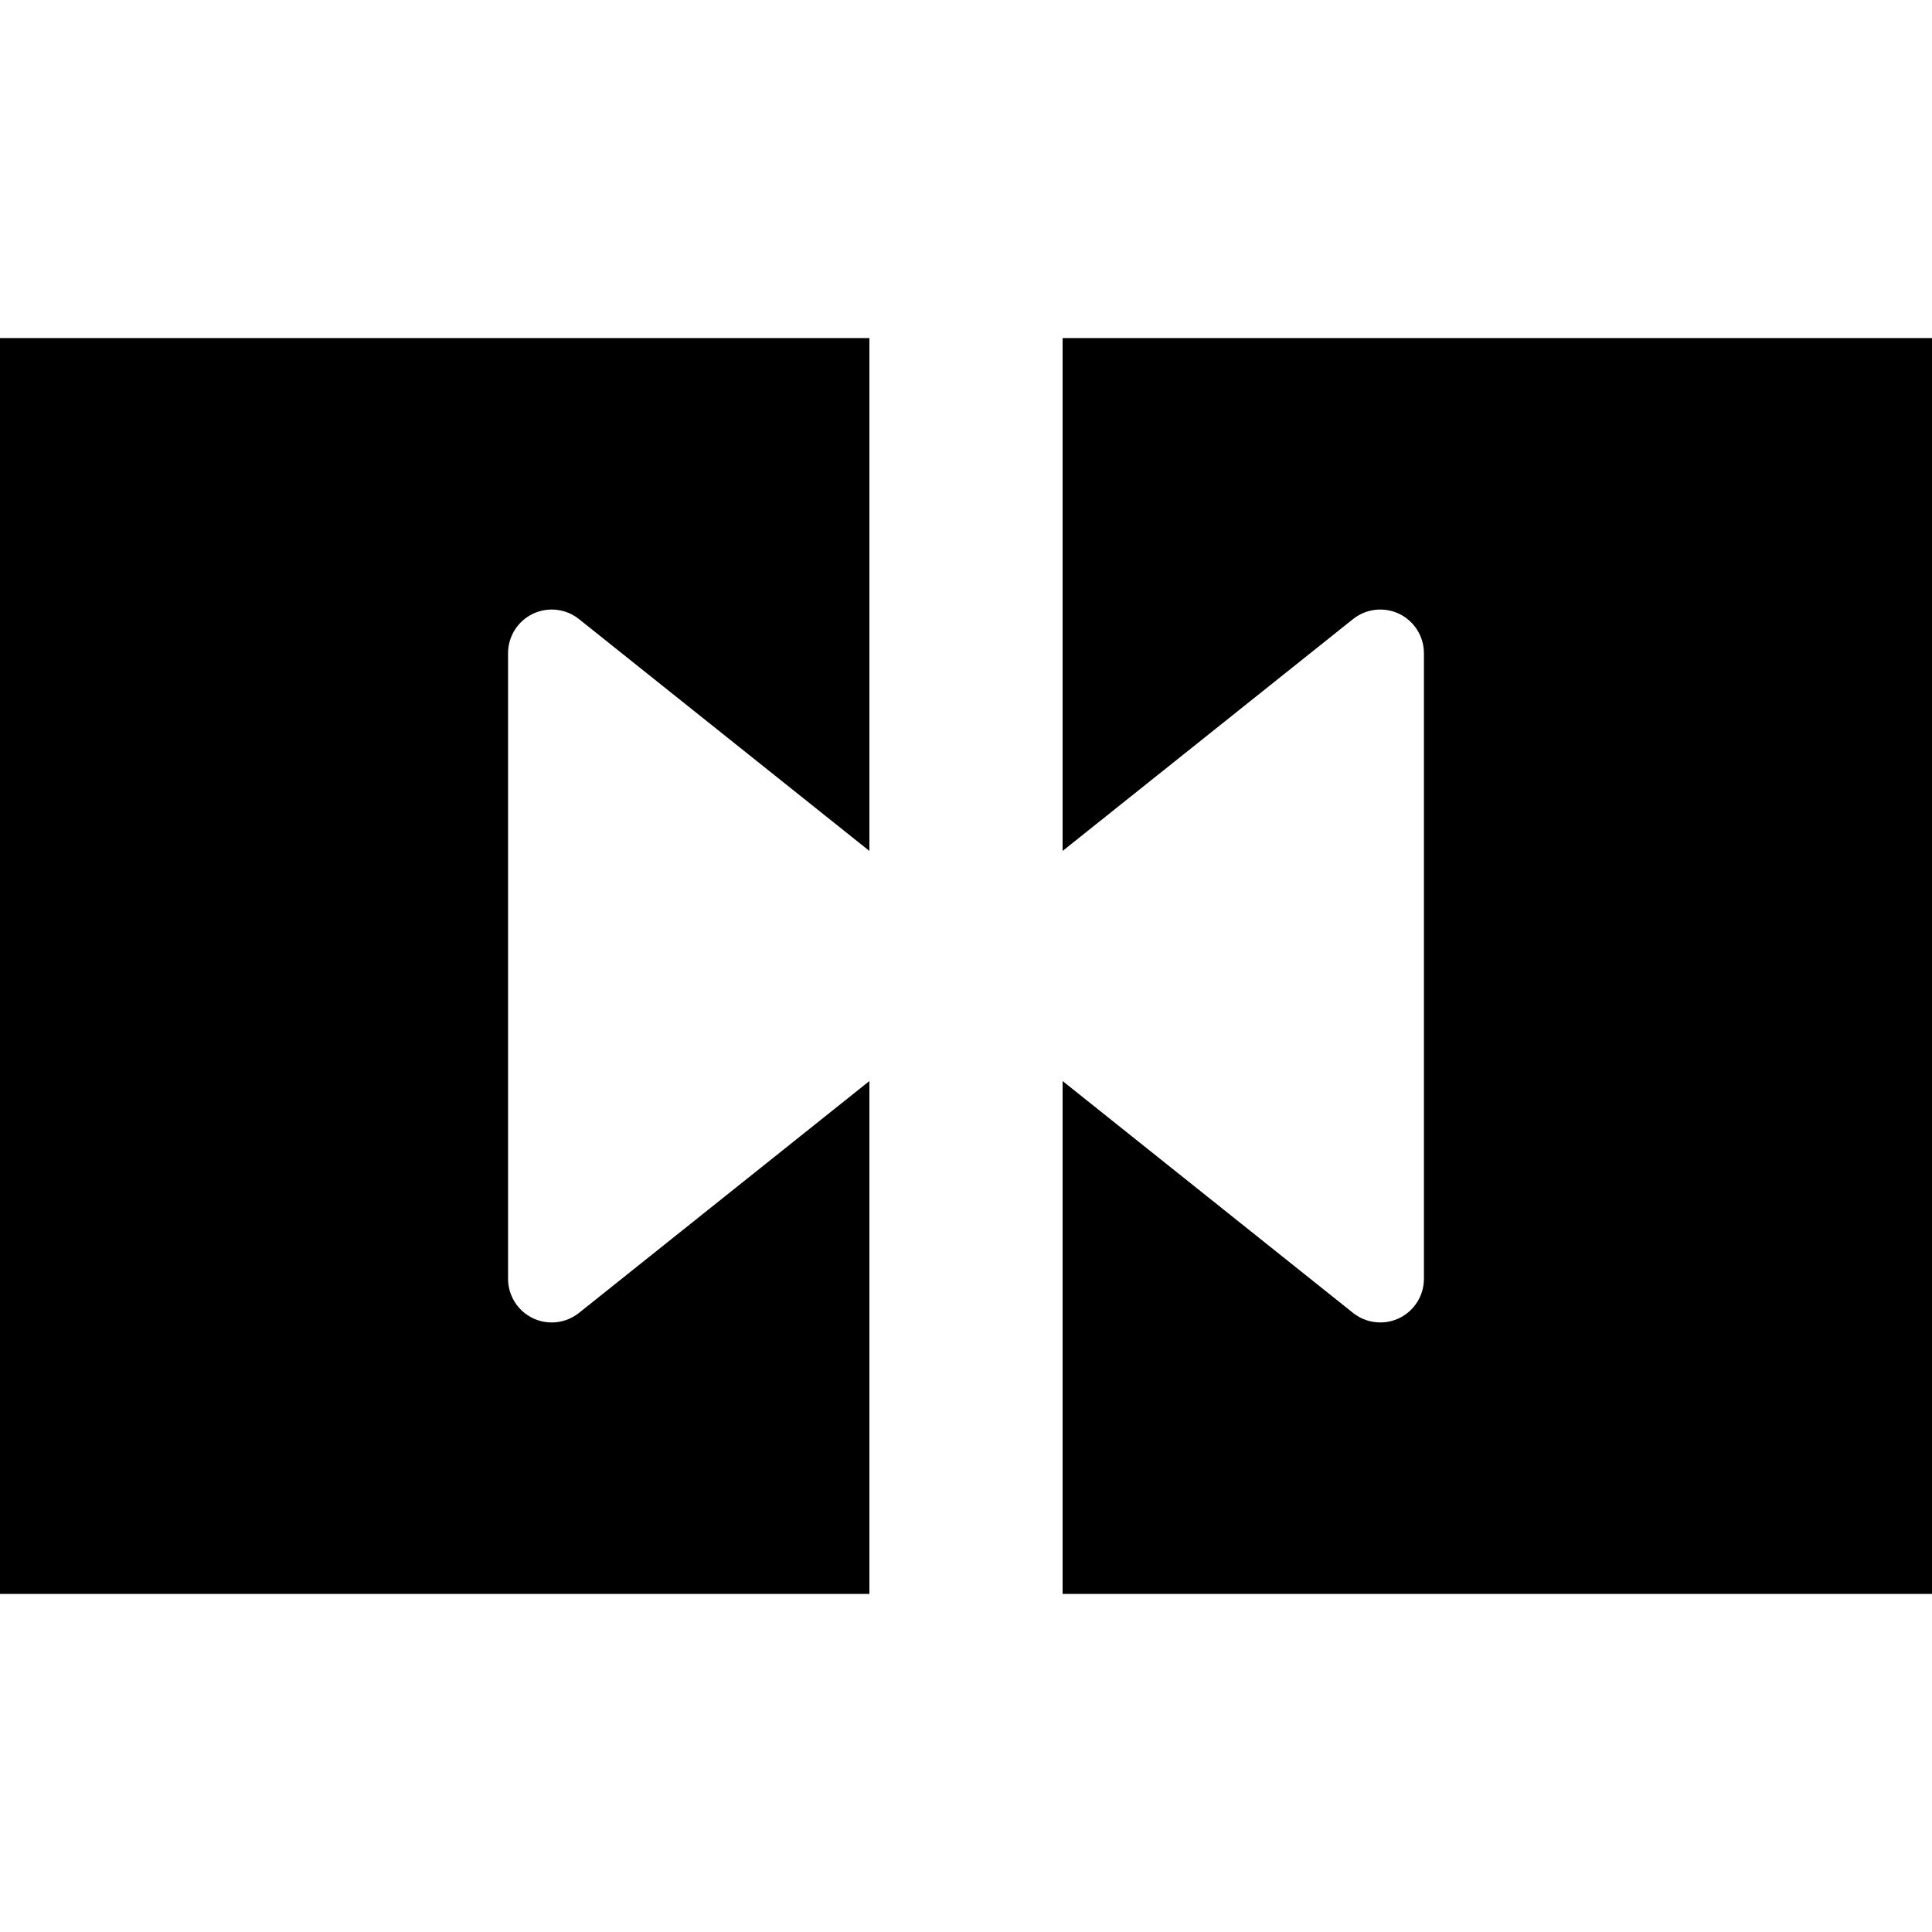
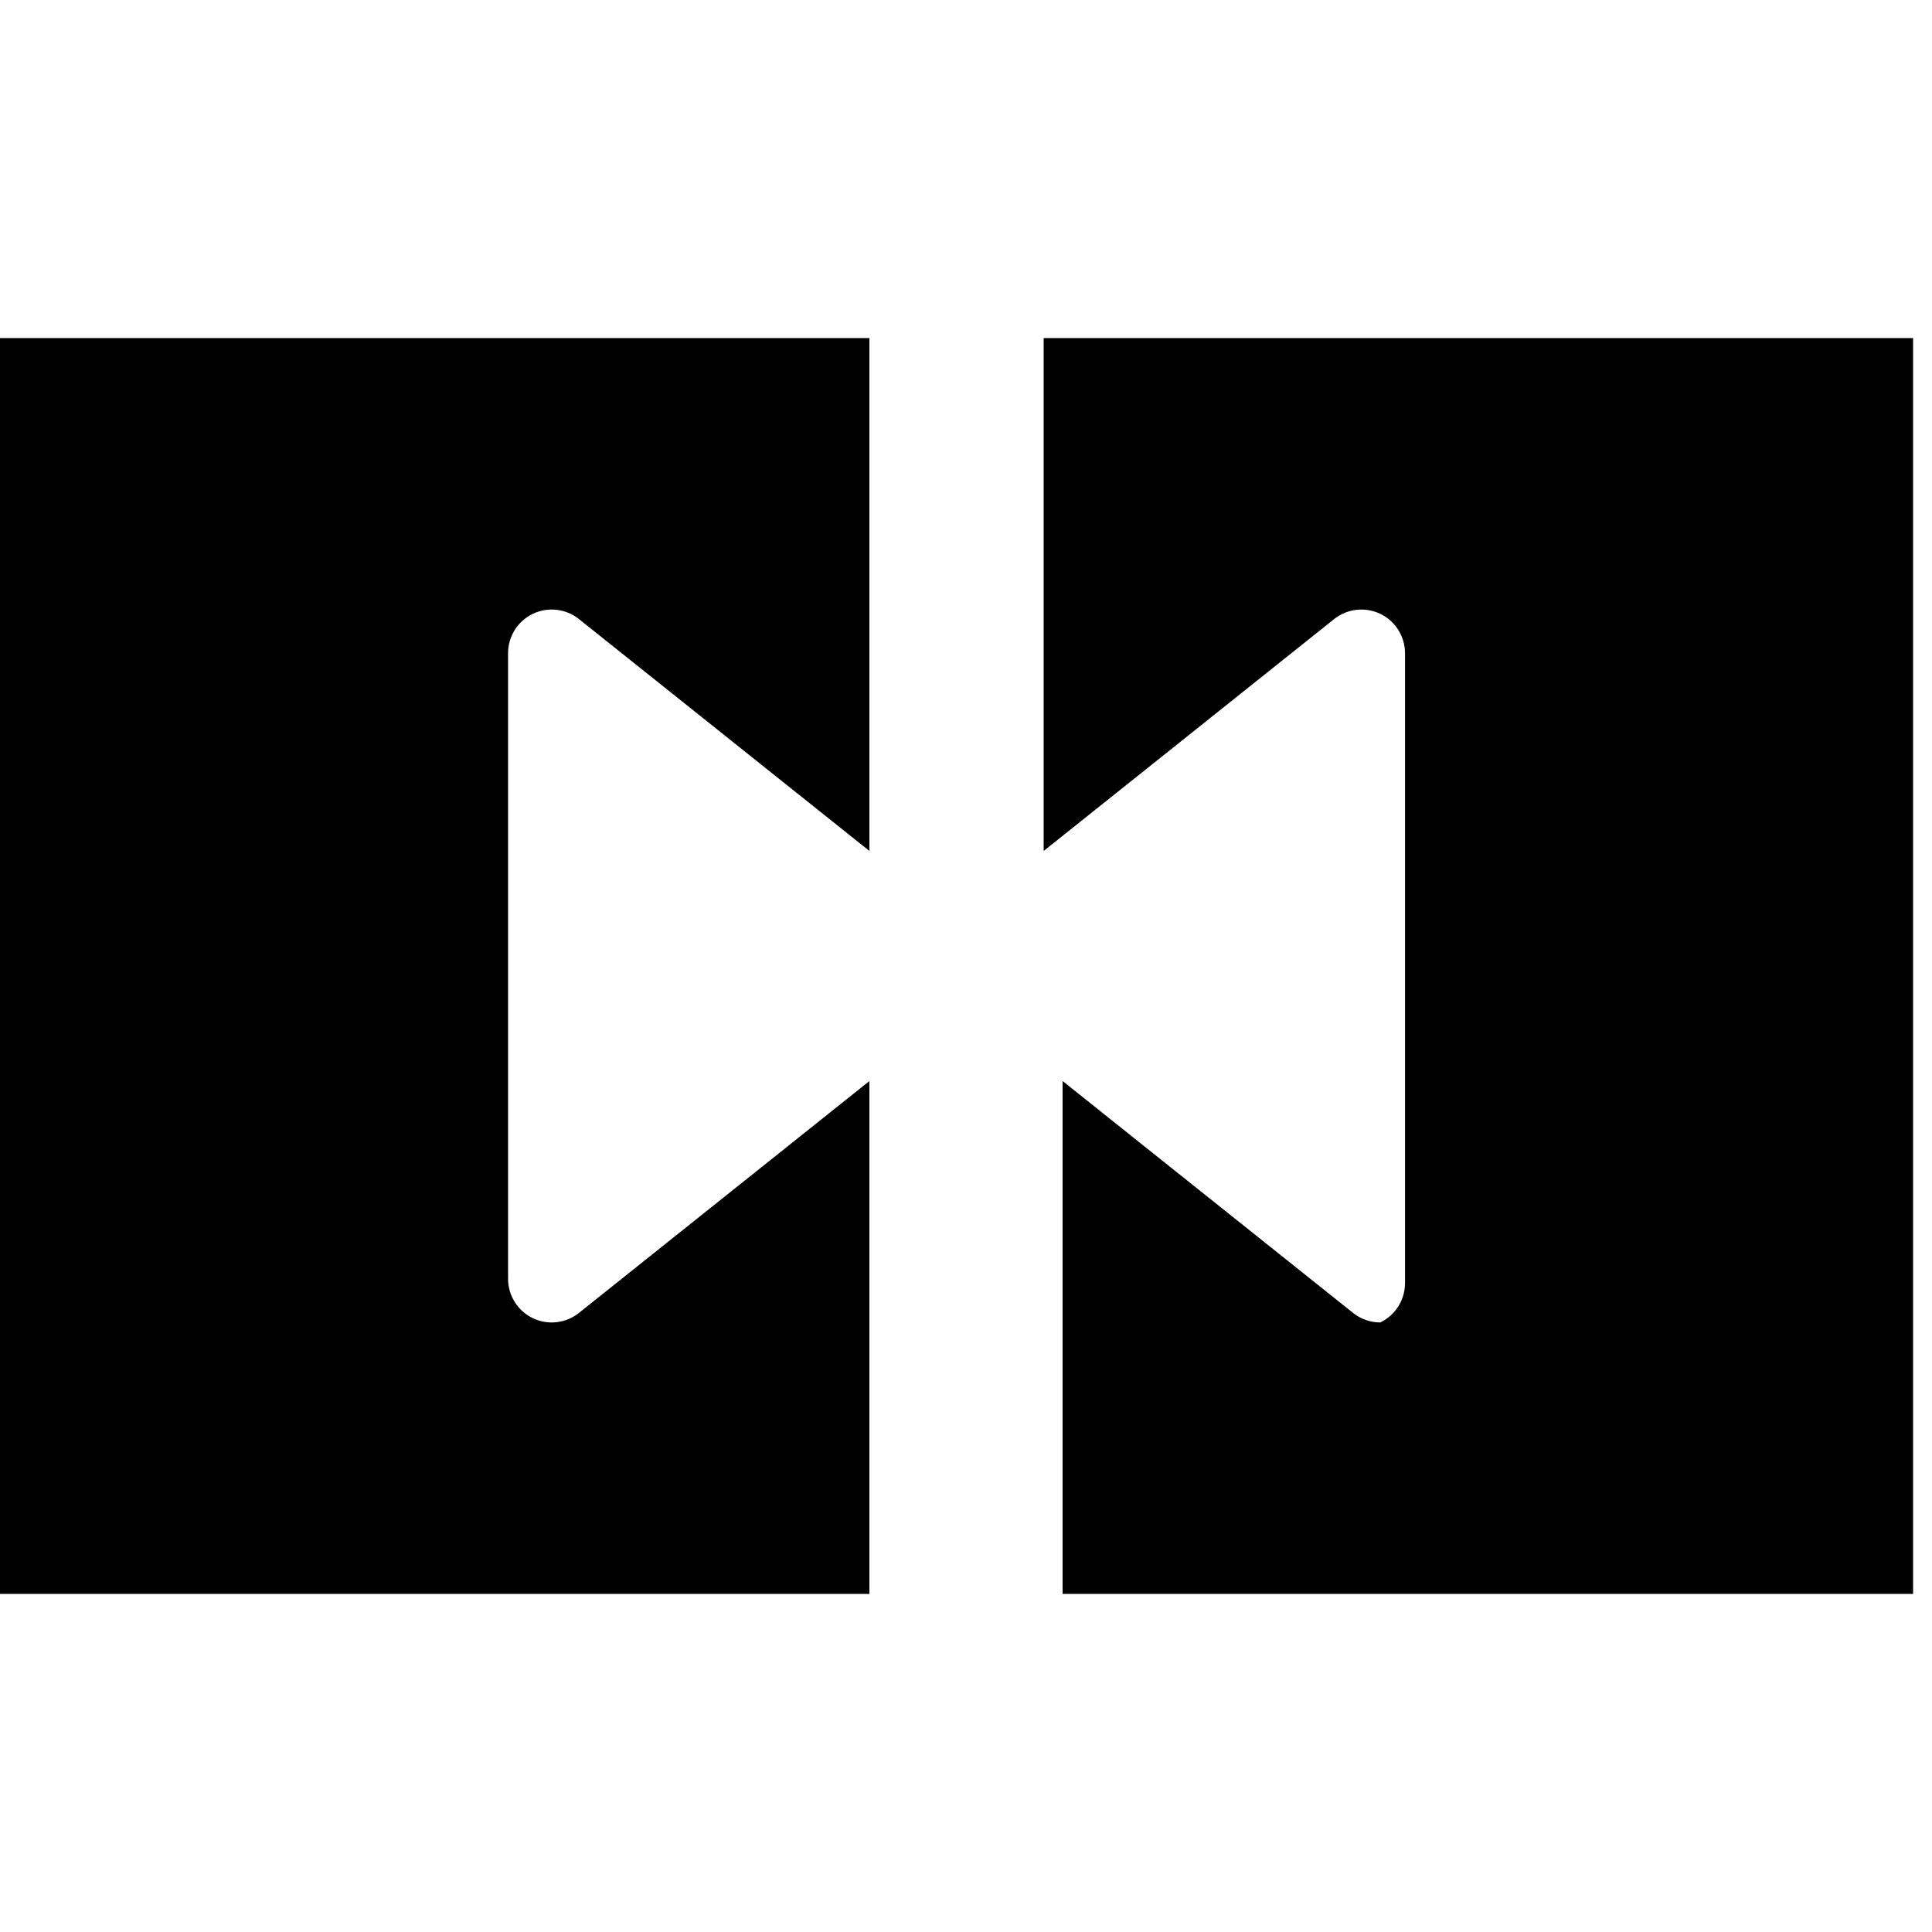
<svg xmlns="http://www.w3.org/2000/svg" fill="#000000" version="1.1" id="Capa_1" width="800px" height="800px" viewBox="0 0 428.645 428.645" xml:space="preserve">
  <g>
-     <path d="M0,75.012h192.891v113.784l-64.444-51.446c-2.909-2.319-6.888-2.77-10.241-1.157c-3.354,1.613-5.484,5.007-5.484,8.727   v138.805c0,3.721,2.131,7.112,5.485,8.727c1.335,0.643,2.77,0.957,4.198,0.957c2.154,0,4.293-0.719,6.043-2.115l64.443-51.447   v113.786H0V75.012z M428.645,353.632H235.754V239.844l64.443,51.447c1.75,1.396,3.887,2.115,6.043,2.115   c1.428,0,2.863-0.314,4.197-0.957c3.354-1.613,5.484-5.006,5.484-8.727V144.92c0-3.72-2.131-7.113-5.482-8.727   c-3.354-1.61-7.334-1.162-10.242,1.157l-64.443,51.446V75.012h192.891V353.632L428.645,353.632z" />
+     <path d="M0,75.012h192.891v113.784l-64.444-51.446c-2.909-2.319-6.888-2.77-10.241-1.157c-3.354,1.613-5.484,5.007-5.484,8.727   v138.805c0,3.721,2.131,7.112,5.485,8.727c1.335,0.643,2.77,0.957,4.198,0.957c2.154,0,4.293-0.719,6.043-2.115l64.443-51.447   v113.786H0V75.012z M428.645,353.632H235.754V239.844l64.443,51.447c1.75,1.396,3.887,2.115,6.043,2.115   c3.354-1.613,5.484-5.006,5.484-8.727V144.92c0-3.72-2.131-7.113-5.482-8.727   c-3.354-1.61-7.334-1.162-10.242,1.157l-64.443,51.446V75.012h192.891V353.632L428.645,353.632z" />
  </g>
</svg>